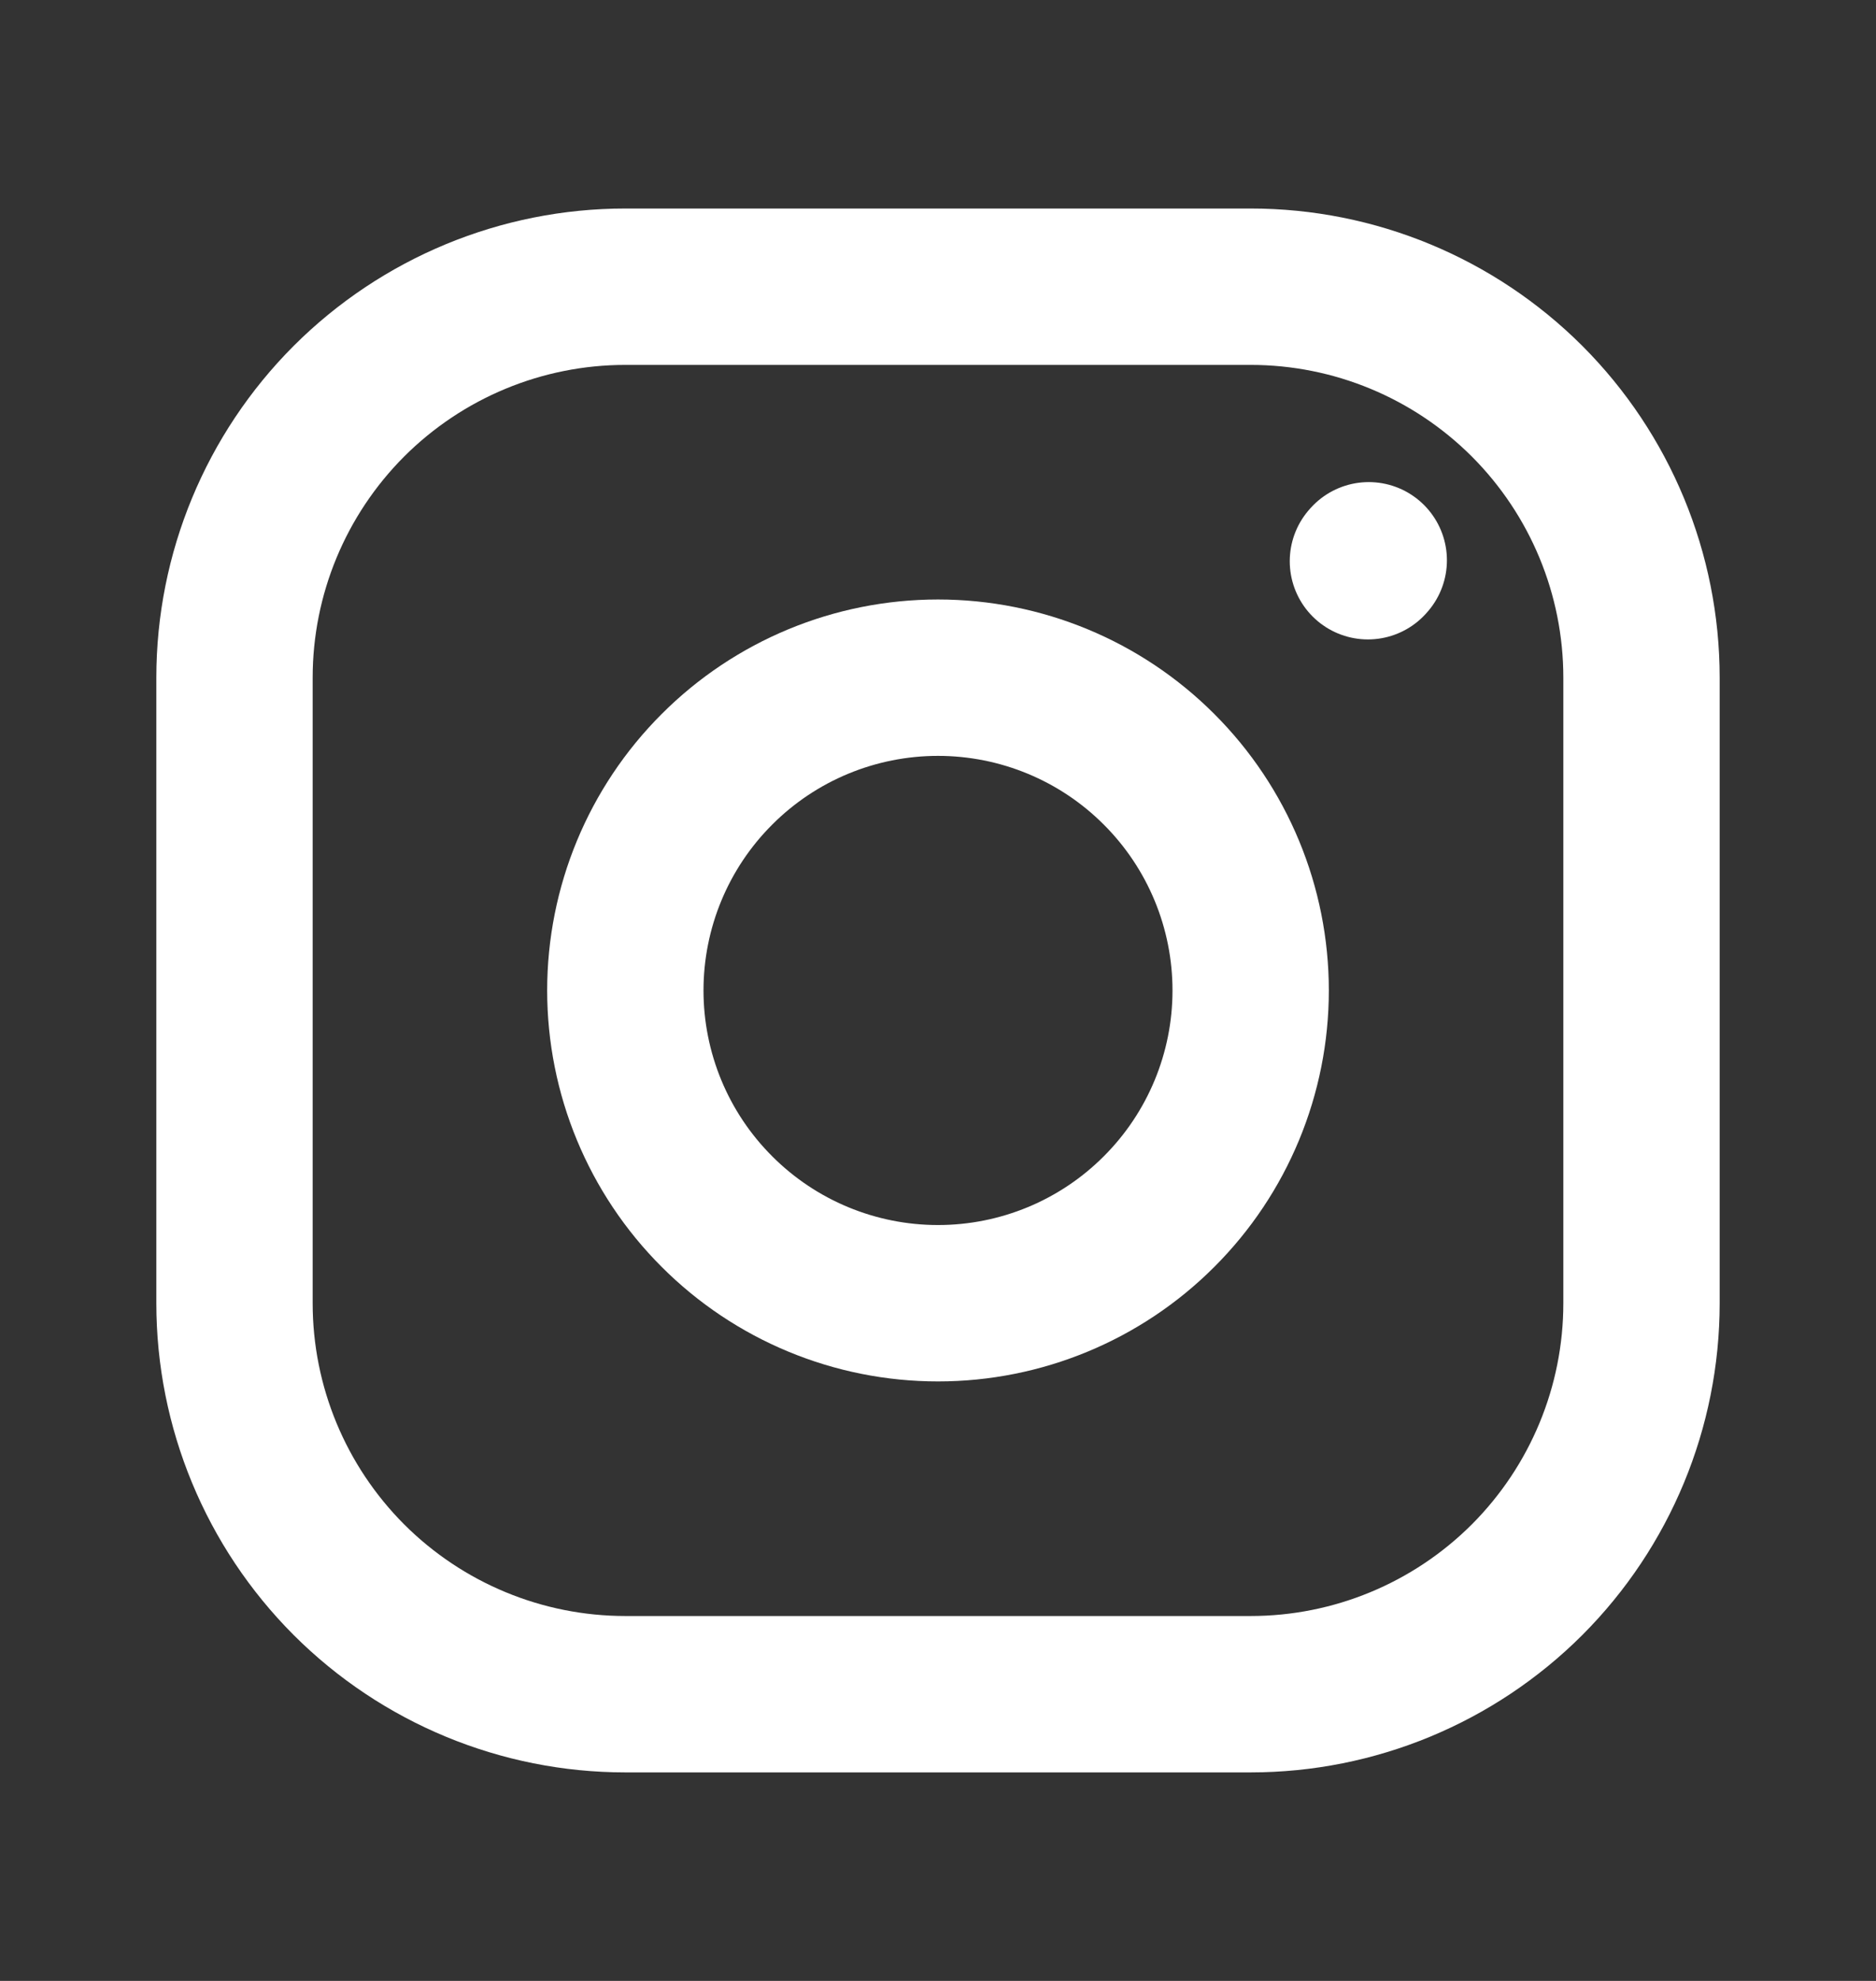
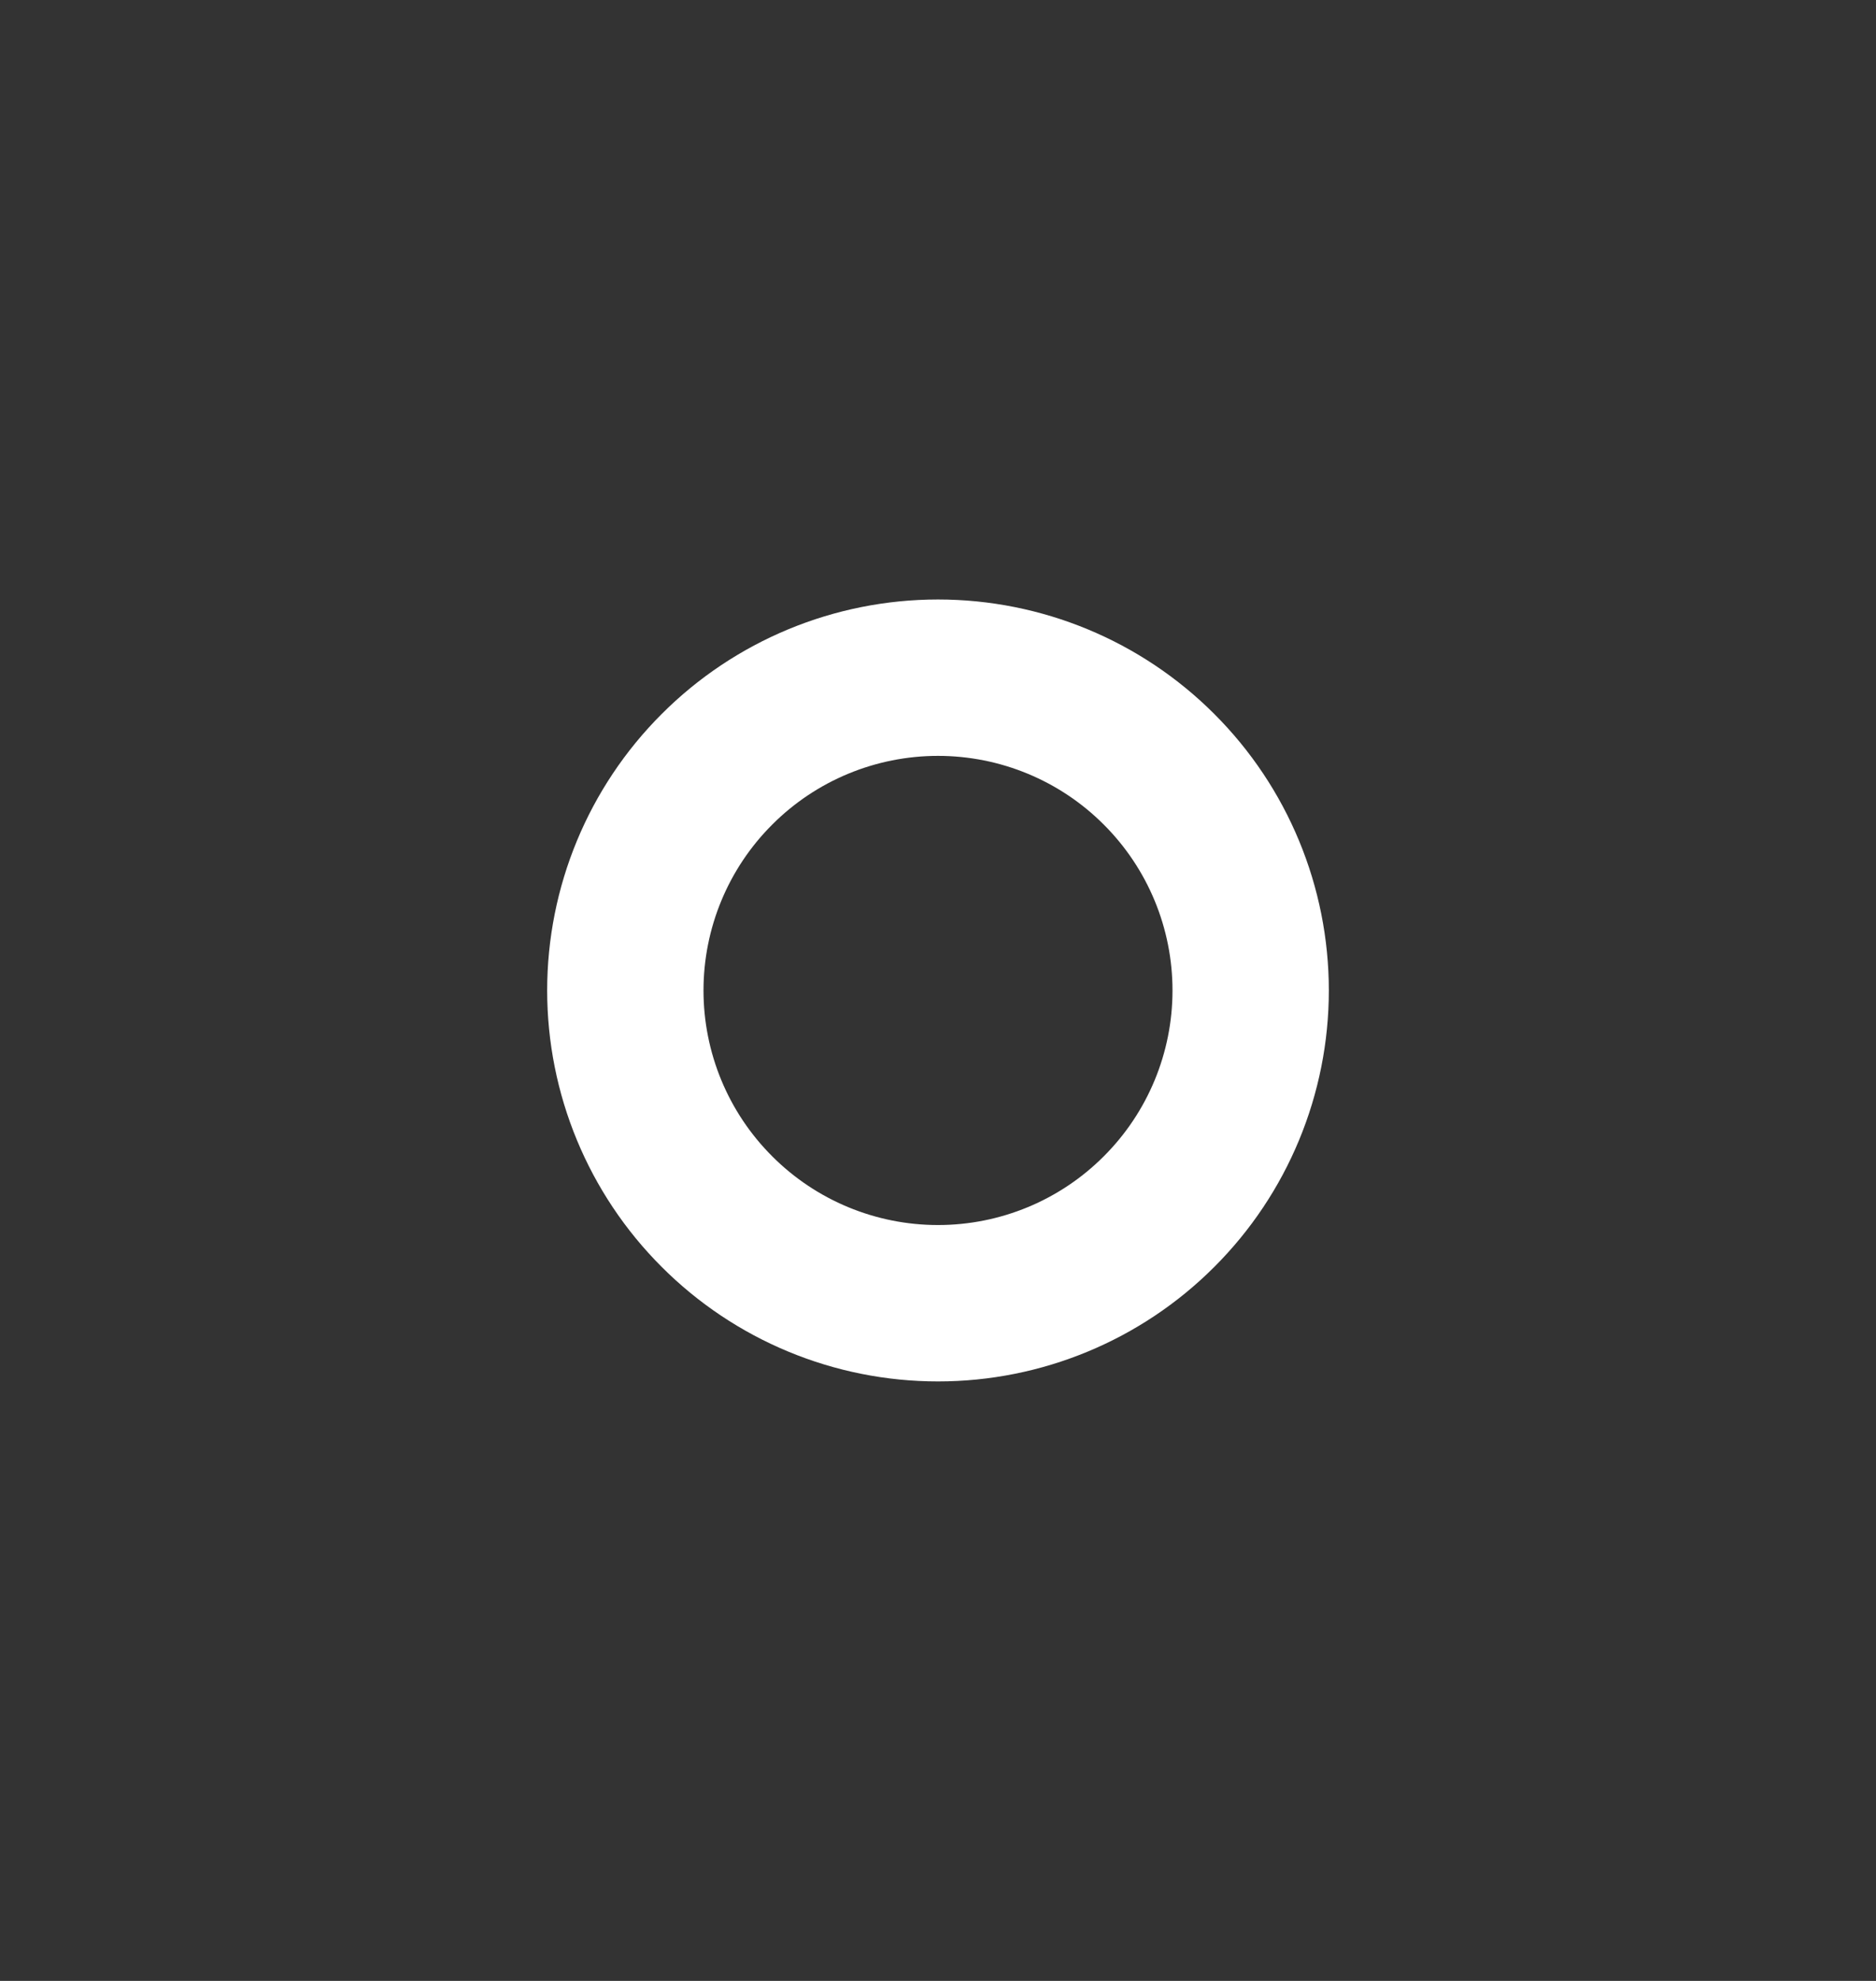
<svg xmlns="http://www.w3.org/2000/svg" width="18" height="19" viewBox="0 0 18 19" fill="none">
  <rect x="0" y="0" width="18" height="19" fill="#333333" stroke="none" />
  <path d="M9 12.5C9.796 12.5 10.559 12.184 11.121 11.621C11.684 11.059 12 10.296 12 9.5C12 8.704 11.684 7.941 11.121 7.379C10.559 6.816 9.796 6.5 9 6.5C8.204 6.5 7.441 6.816 6.879 7.379C6.316 7.941 6 8.704 6 9.5C6 10.296 6.316 11.059 6.879 11.621C7.441 12.184 8.204 12.5 9 12.5Z" stroke="white" stroke-width="1.5" stroke-linecap="round" stroke-linejoin="round" />
-   <path d="M2.25 12.5V6.5C2.25 5.505 2.645 4.552 3.348 3.848C4.052 3.145 5.005 2.75 6 2.75H12C12.995 2.75 13.948 3.145 14.652 3.848C15.355 4.552 15.75 5.505 15.75 6.5V12.5C15.75 13.495 15.355 14.448 14.652 15.152C13.948 15.855 12.995 16.25 12 16.25H6C5.005 16.25 4.052 15.855 3.348 15.152C2.645 14.448 2.25 13.495 2.25 12.5Z" stroke="white" stroke-width="1.5" />
-   <path d="M13.125 5.383L13.133 5.374" stroke="white" stroke-width="1.5" stroke-linecap="round" stroke-linejoin="round" />
</svg>